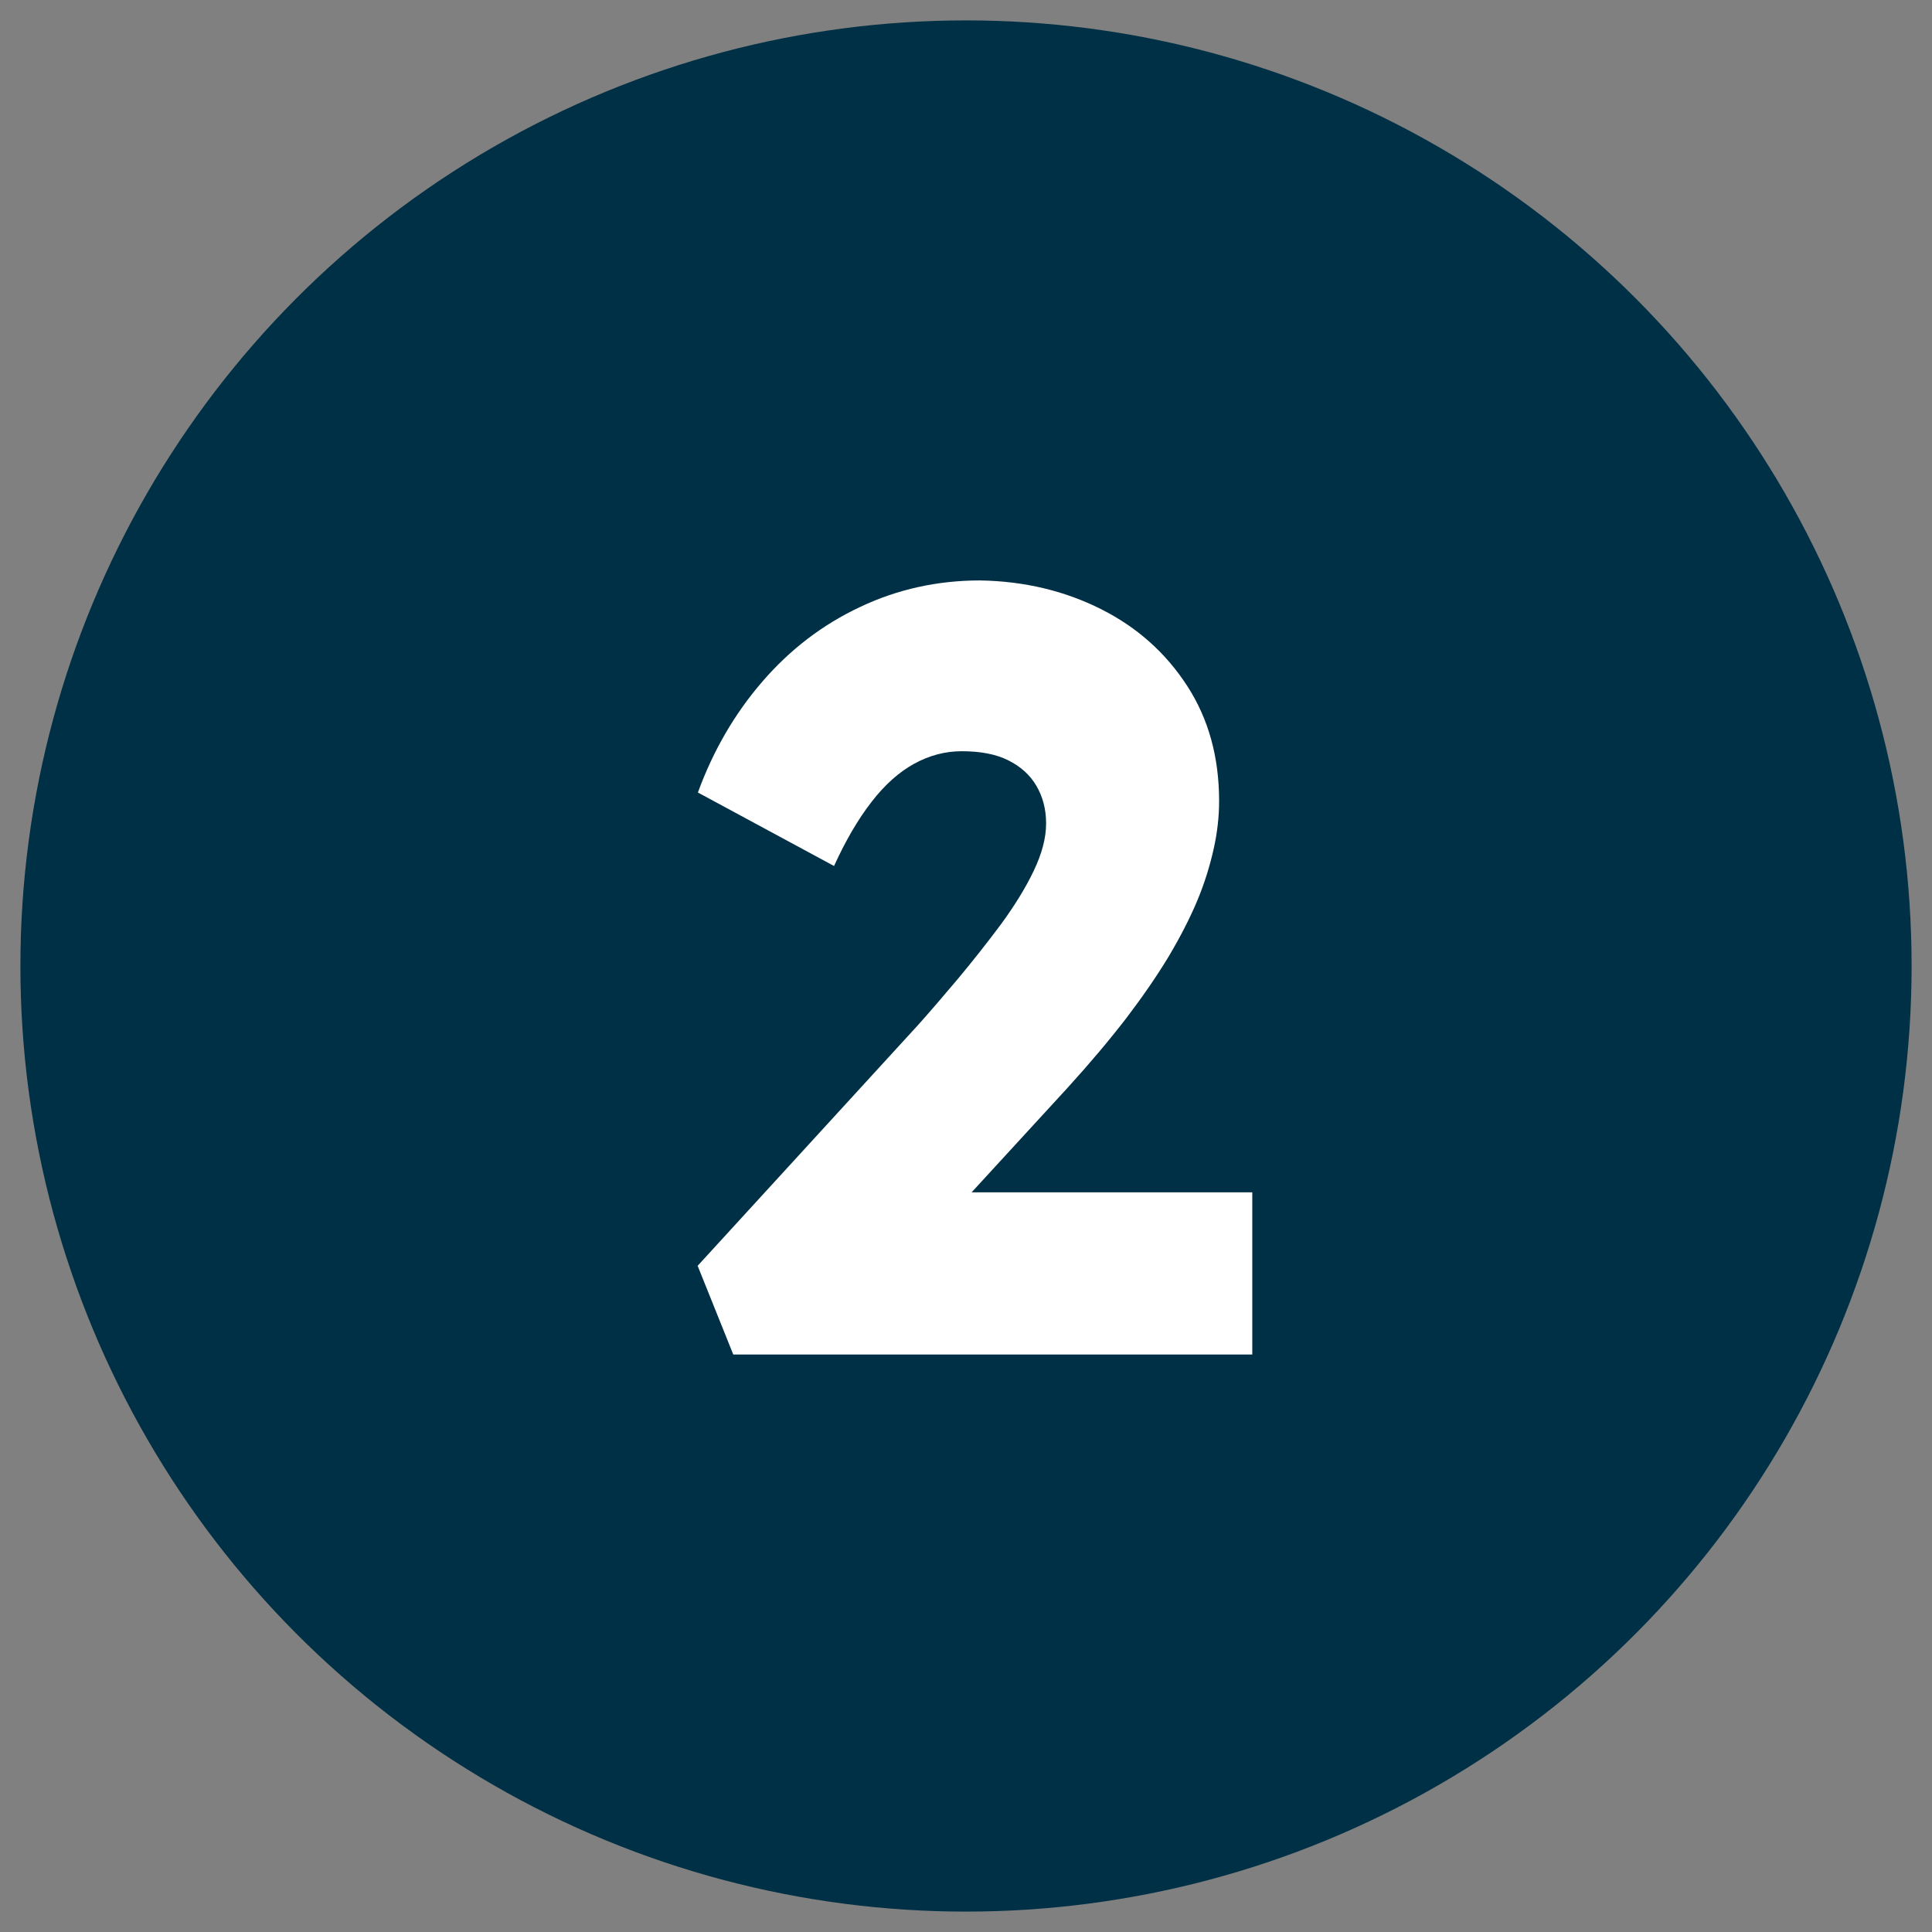
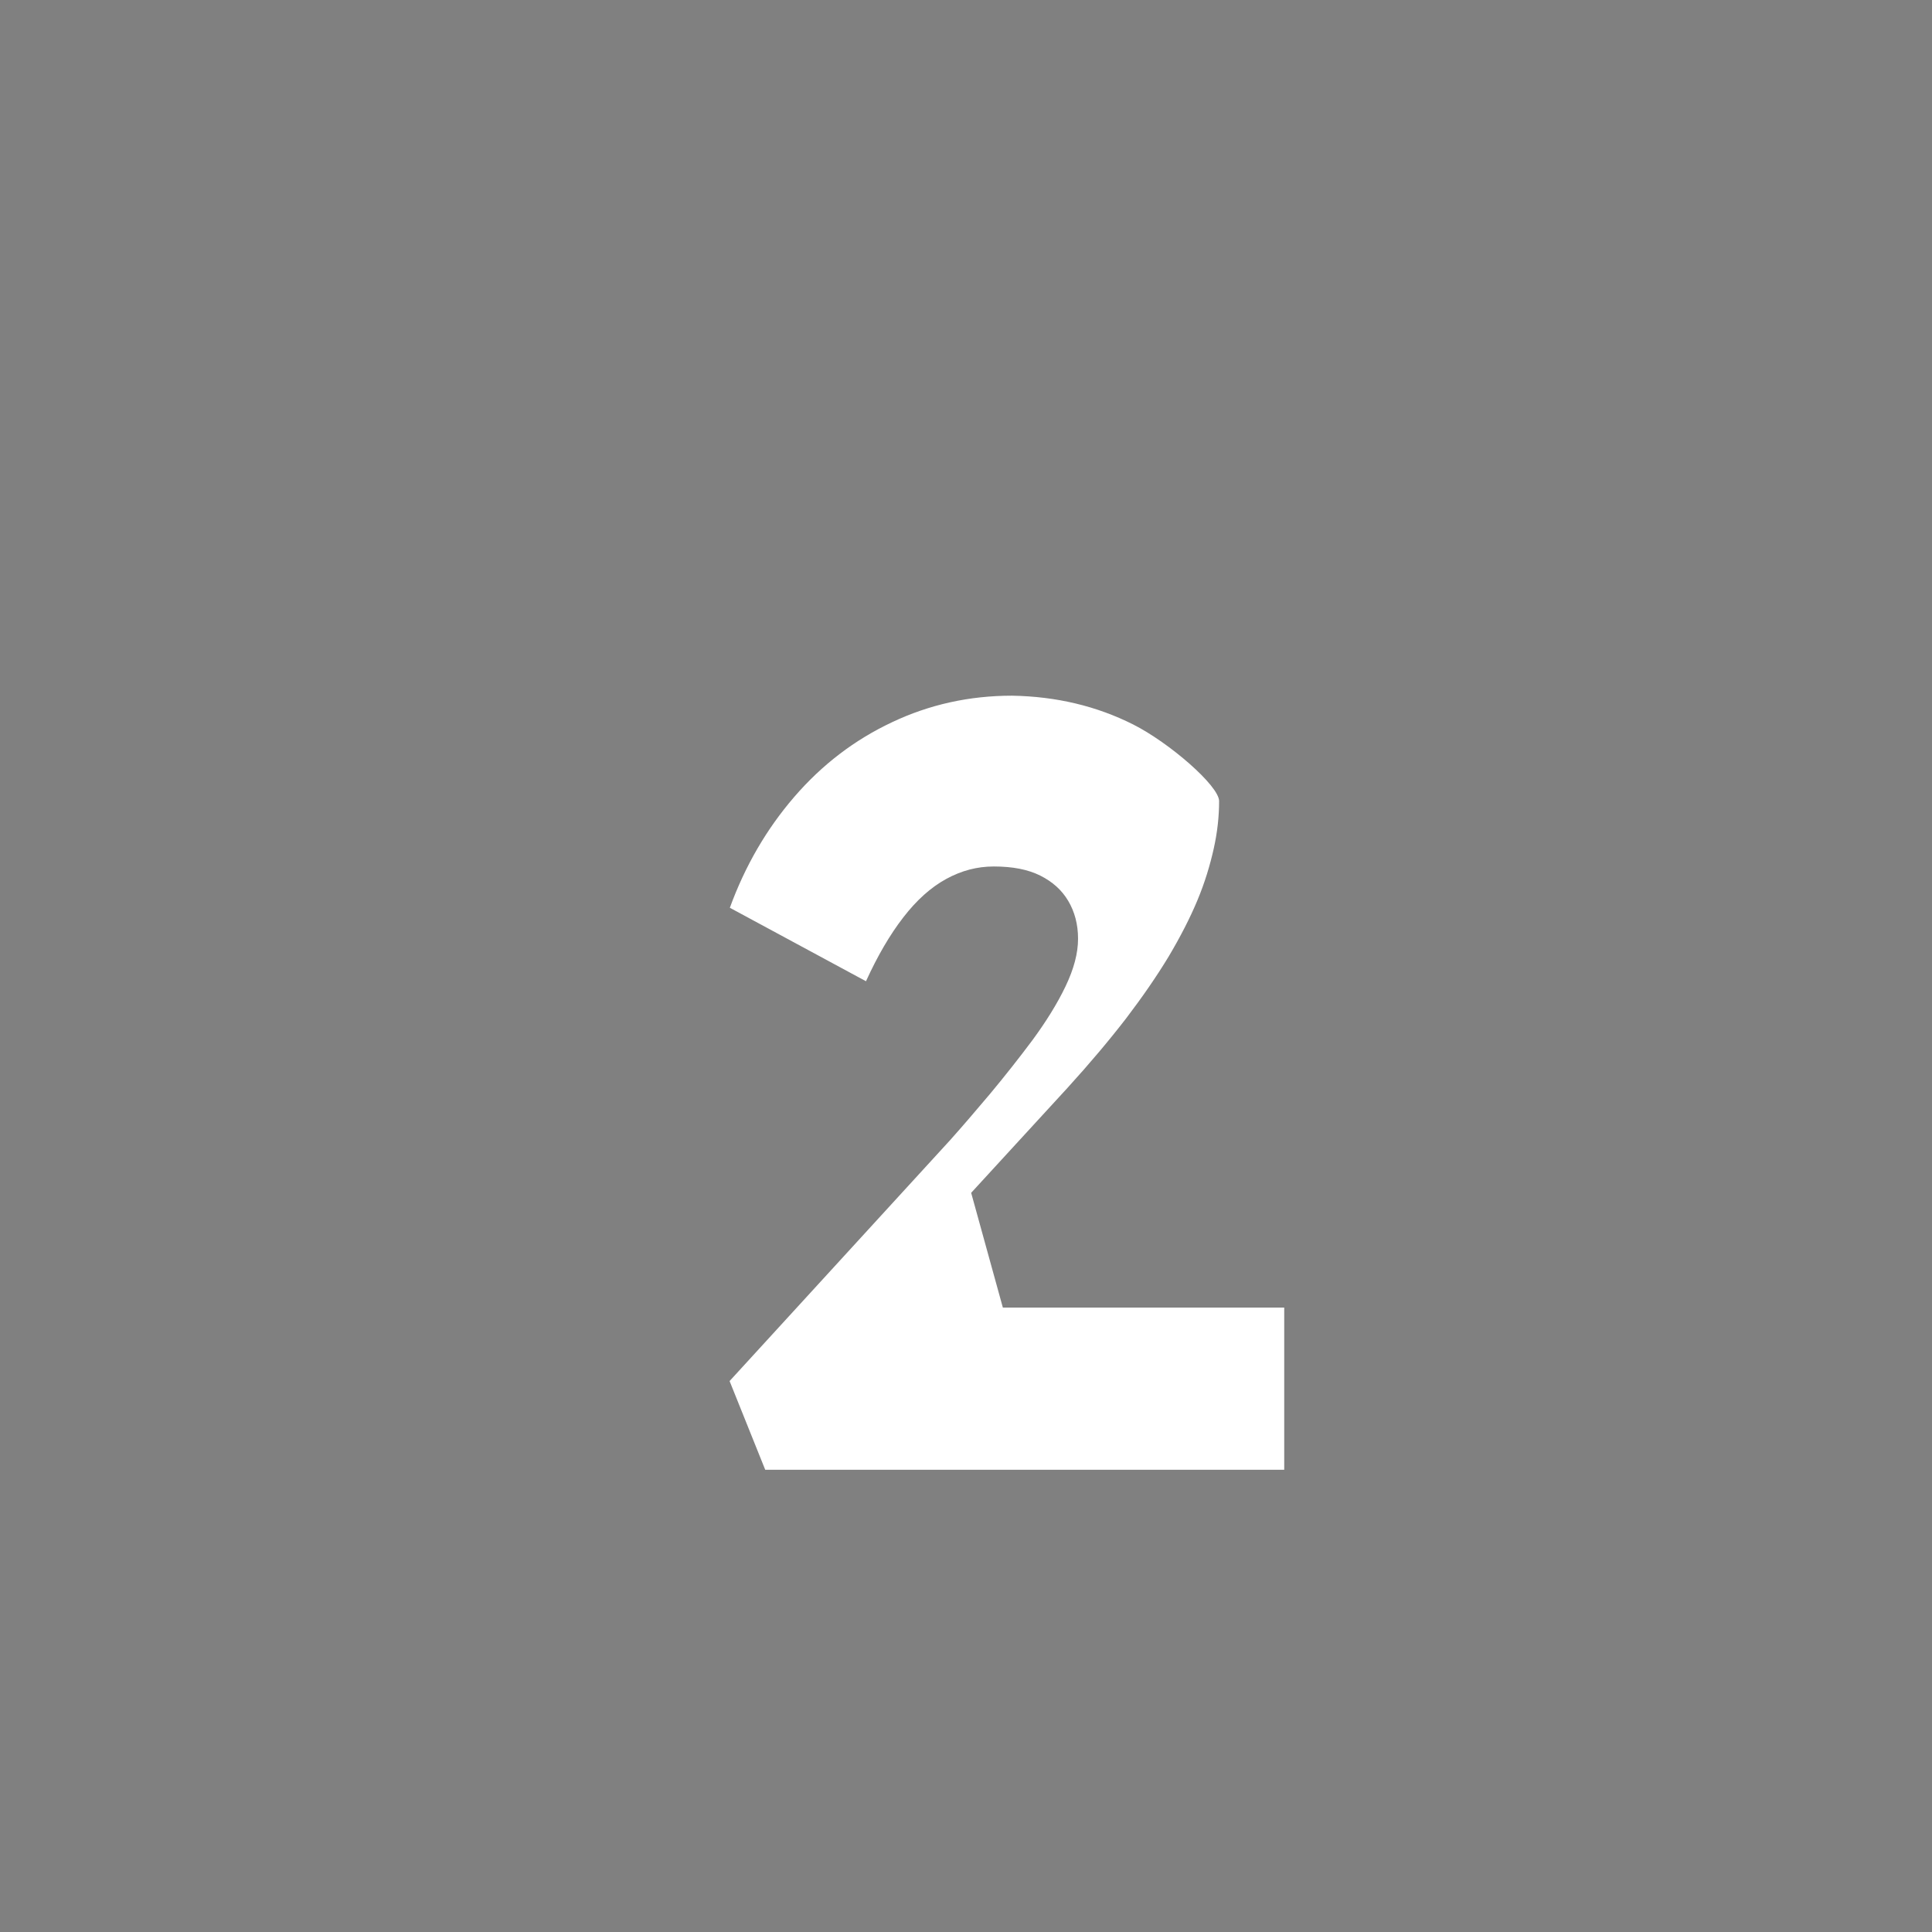
<svg xmlns="http://www.w3.org/2000/svg" id="Layer_1" viewBox="0 0 78.62 78.62">
  <rect x="0" y="0" width="78.62" height="78.62" fill="#808080" stroke="none" />
  <defs>
    <style>.cls-1{fill:#003045;}.cls-2{fill:#fff;}</style>
  </defs>
-   <circle class="cls-1" cx="39.31" cy="39.31" r="38.48" />
-   <path class="cls-2" d="m39.52,48.54l3.92-4.27c.91-1,1.7-1.94,2.38-2.82.67-.88,1.25-1.72,1.74-2.53.48-.81.87-1.57,1.17-2.29s.51-1.42.66-2.09.22-1.32.22-1.94c0-1.79-.43-3.35-1.3-4.69s-2.03-2.38-3.5-3.12-3.11-1.14-4.93-1.17c-1.73,0-3.36.36-4.88,1.08-1.53.72-2.85,1.73-3.98,3.04s-2,2.81-2.62,4.51l5.54,2.99c.47-1.03.97-1.89,1.52-2.6.54-.7,1.12-1.22,1.74-1.56.62-.34,1.26-.51,1.94-.51.76,0,1.39.12,1.89.37.5.25.88.59,1.14,1.03.26.44.4.95.4,1.54s-.17,1.23-.51,1.94-.79,1.43-1.34,2.18c-.56.75-1.13,1.47-1.72,2.18-.59.7-1.13,1.33-1.63,1.89l-8.98,9.81,1.45,3.61h21.12v-6.6h-11.45Z" />
+   <path class="cls-2" d="m39.52,48.54l3.92-4.27c.91-1,1.7-1.94,2.38-2.82.67-.88,1.25-1.72,1.74-2.53.48-.81.87-1.57,1.17-2.29s.51-1.42.66-2.09.22-1.32.22-1.94s-2.03-2.38-3.5-3.12-3.11-1.14-4.93-1.17c-1.73,0-3.36.36-4.88,1.08-1.53.72-2.85,1.73-3.98,3.04s-2,2.81-2.62,4.51l5.54,2.99c.47-1.03.97-1.89,1.52-2.6.54-.7,1.12-1.22,1.74-1.56.62-.34,1.26-.51,1.94-.51.76,0,1.39.12,1.89.37.5.25.88.59,1.14,1.03.26.44.4.95.4,1.54s-.17,1.23-.51,1.94-.79,1.43-1.34,2.18c-.56.75-1.13,1.47-1.72,2.18-.59.7-1.13,1.33-1.63,1.89l-8.98,9.81,1.45,3.61h21.12v-6.6h-11.45Z" />
</svg>